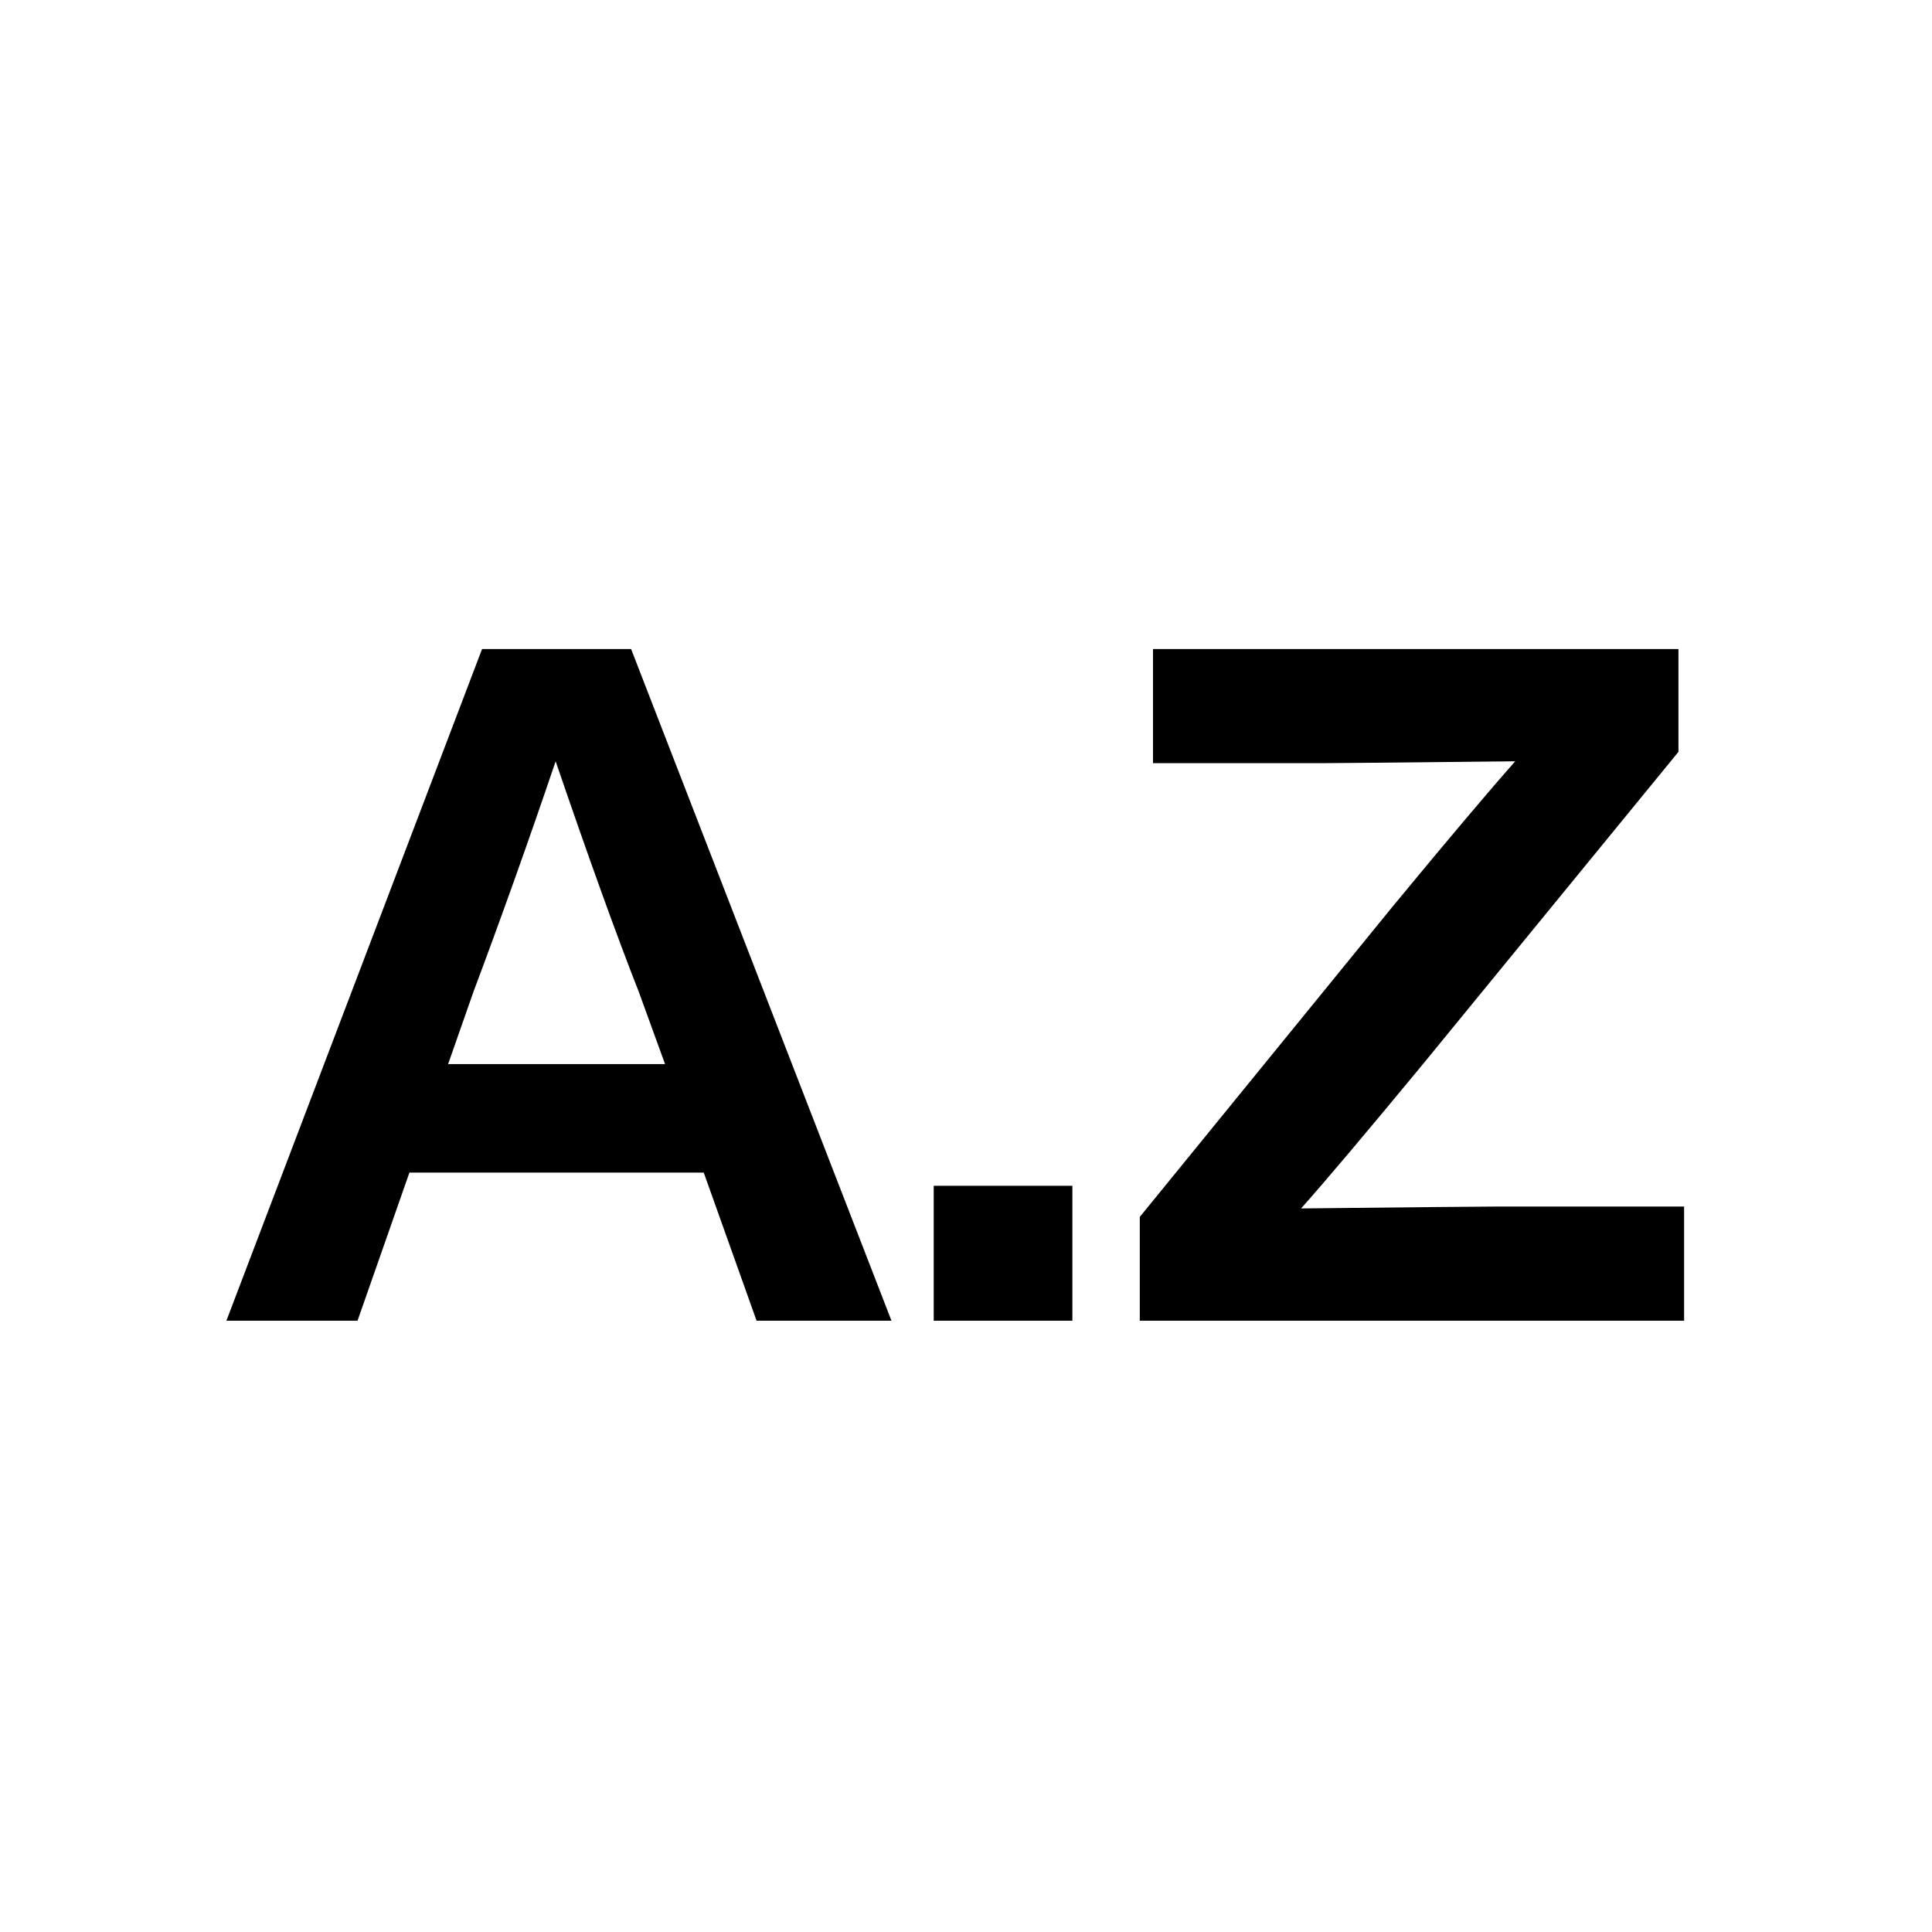
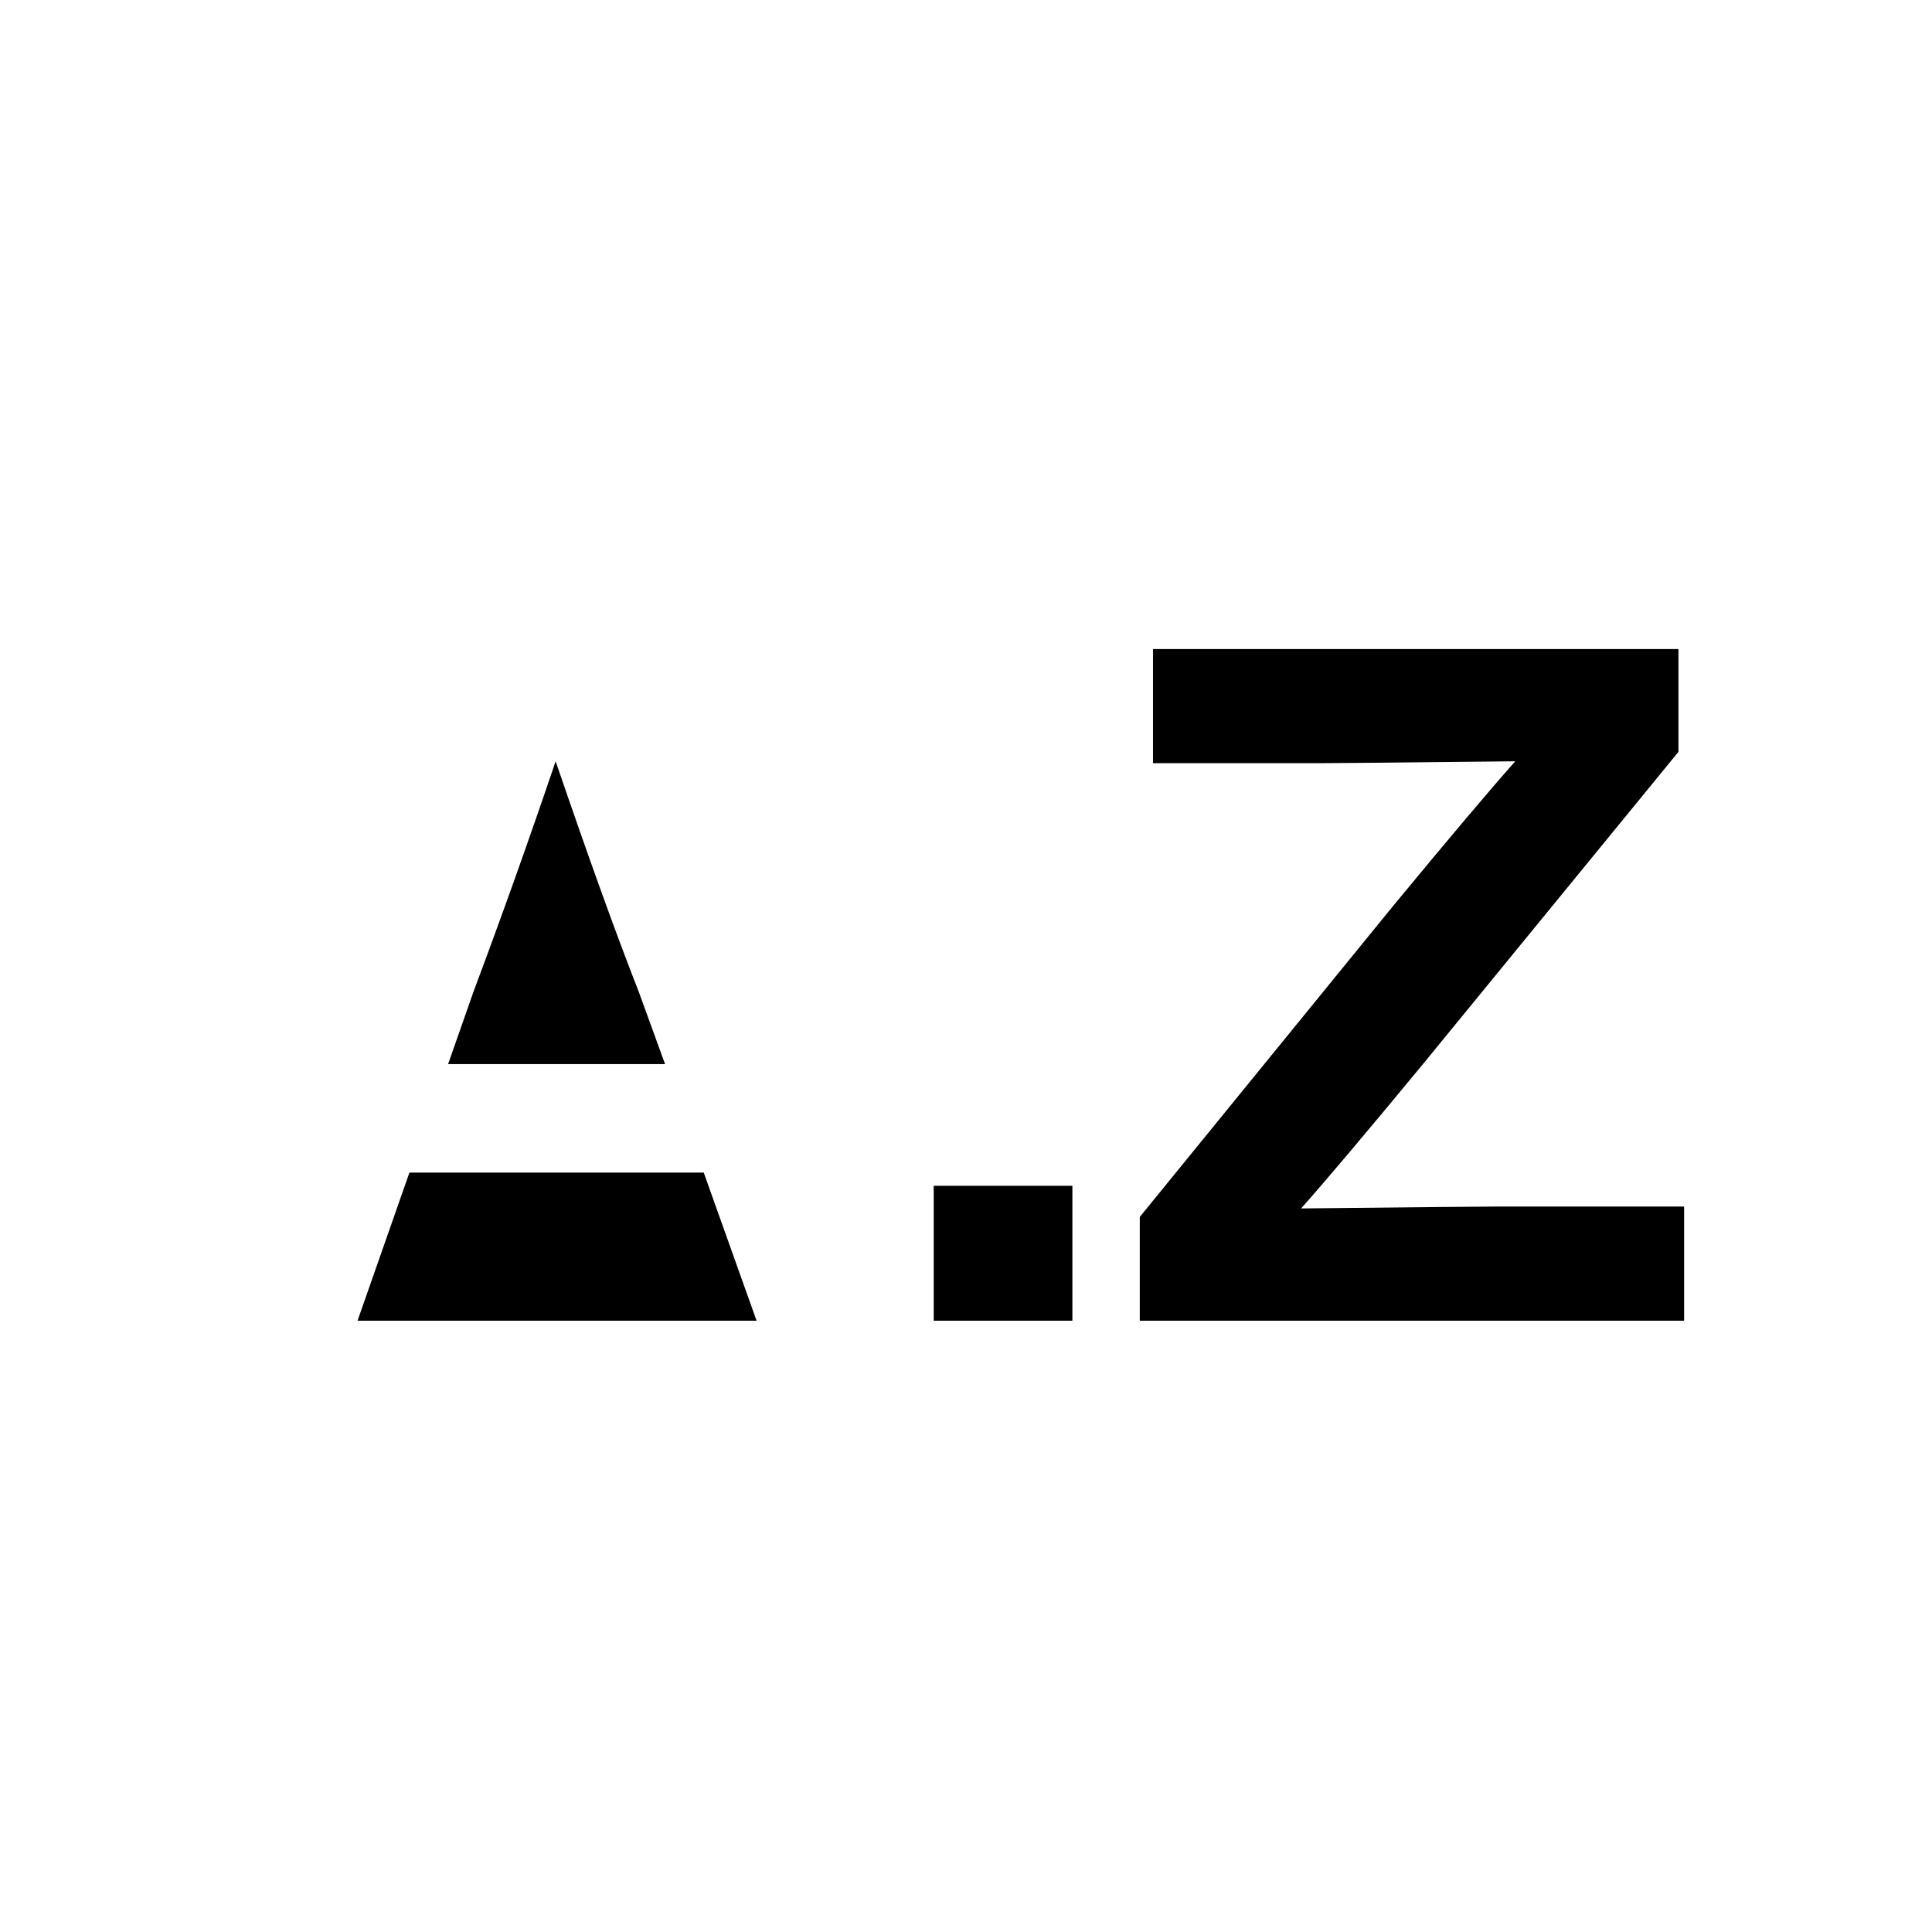
<svg xmlns="http://www.w3.org/2000/svg" width="512" height="512" viewBox="0 0 512 512" fill="none">
-   <rect width="512" height="512" fill="white" style="fill:white;fill-opacity:1;" />
-   <path d="M236.25 350H200.5L186.5 310.75H108.5L94.75 350H60L127.75 172H167.25L236.25 350ZM125.5 262.75L118.75 282H176.25L169.25 262.75C163.417 247.917 156.083 227.583 147.25 201.75C140.25 222.417 133 242.75 125.5 262.75ZM284.193 350H247.443V314.25H284.193V350ZM396.305 319.75H446.305V350H302.055V322.5L369.055 240.25C384.055 222.083 394.888 209.25 401.555 201.75C370.888 202.083 353.721 202.25 350.055 202.25H305.555V172H444.805V199.25L377.305 281.75C362.305 299.917 351.471 312.75 344.805 320.25C375.471 319.917 392.638 319.75 396.305 319.75Z" fill="black" style="fill:black;fill-opacity:1;" />
+   <path d="M236.25 350H200.5L186.5 310.75H108.5L94.75 350H60H167.25L236.25 350ZM125.5 262.75L118.75 282H176.25L169.25 262.75C163.417 247.917 156.083 227.583 147.25 201.75C140.25 222.417 133 242.75 125.5 262.75ZM284.193 350H247.443V314.25H284.193V350ZM396.305 319.75H446.305V350H302.055V322.5L369.055 240.25C384.055 222.083 394.888 209.25 401.555 201.75C370.888 202.083 353.721 202.25 350.055 202.25H305.555V172H444.805V199.25L377.305 281.75C362.305 299.917 351.471 312.75 344.805 320.25C375.471 319.917 392.638 319.75 396.305 319.75Z" fill="black" style="fill:black;fill-opacity:1;" />
</svg>